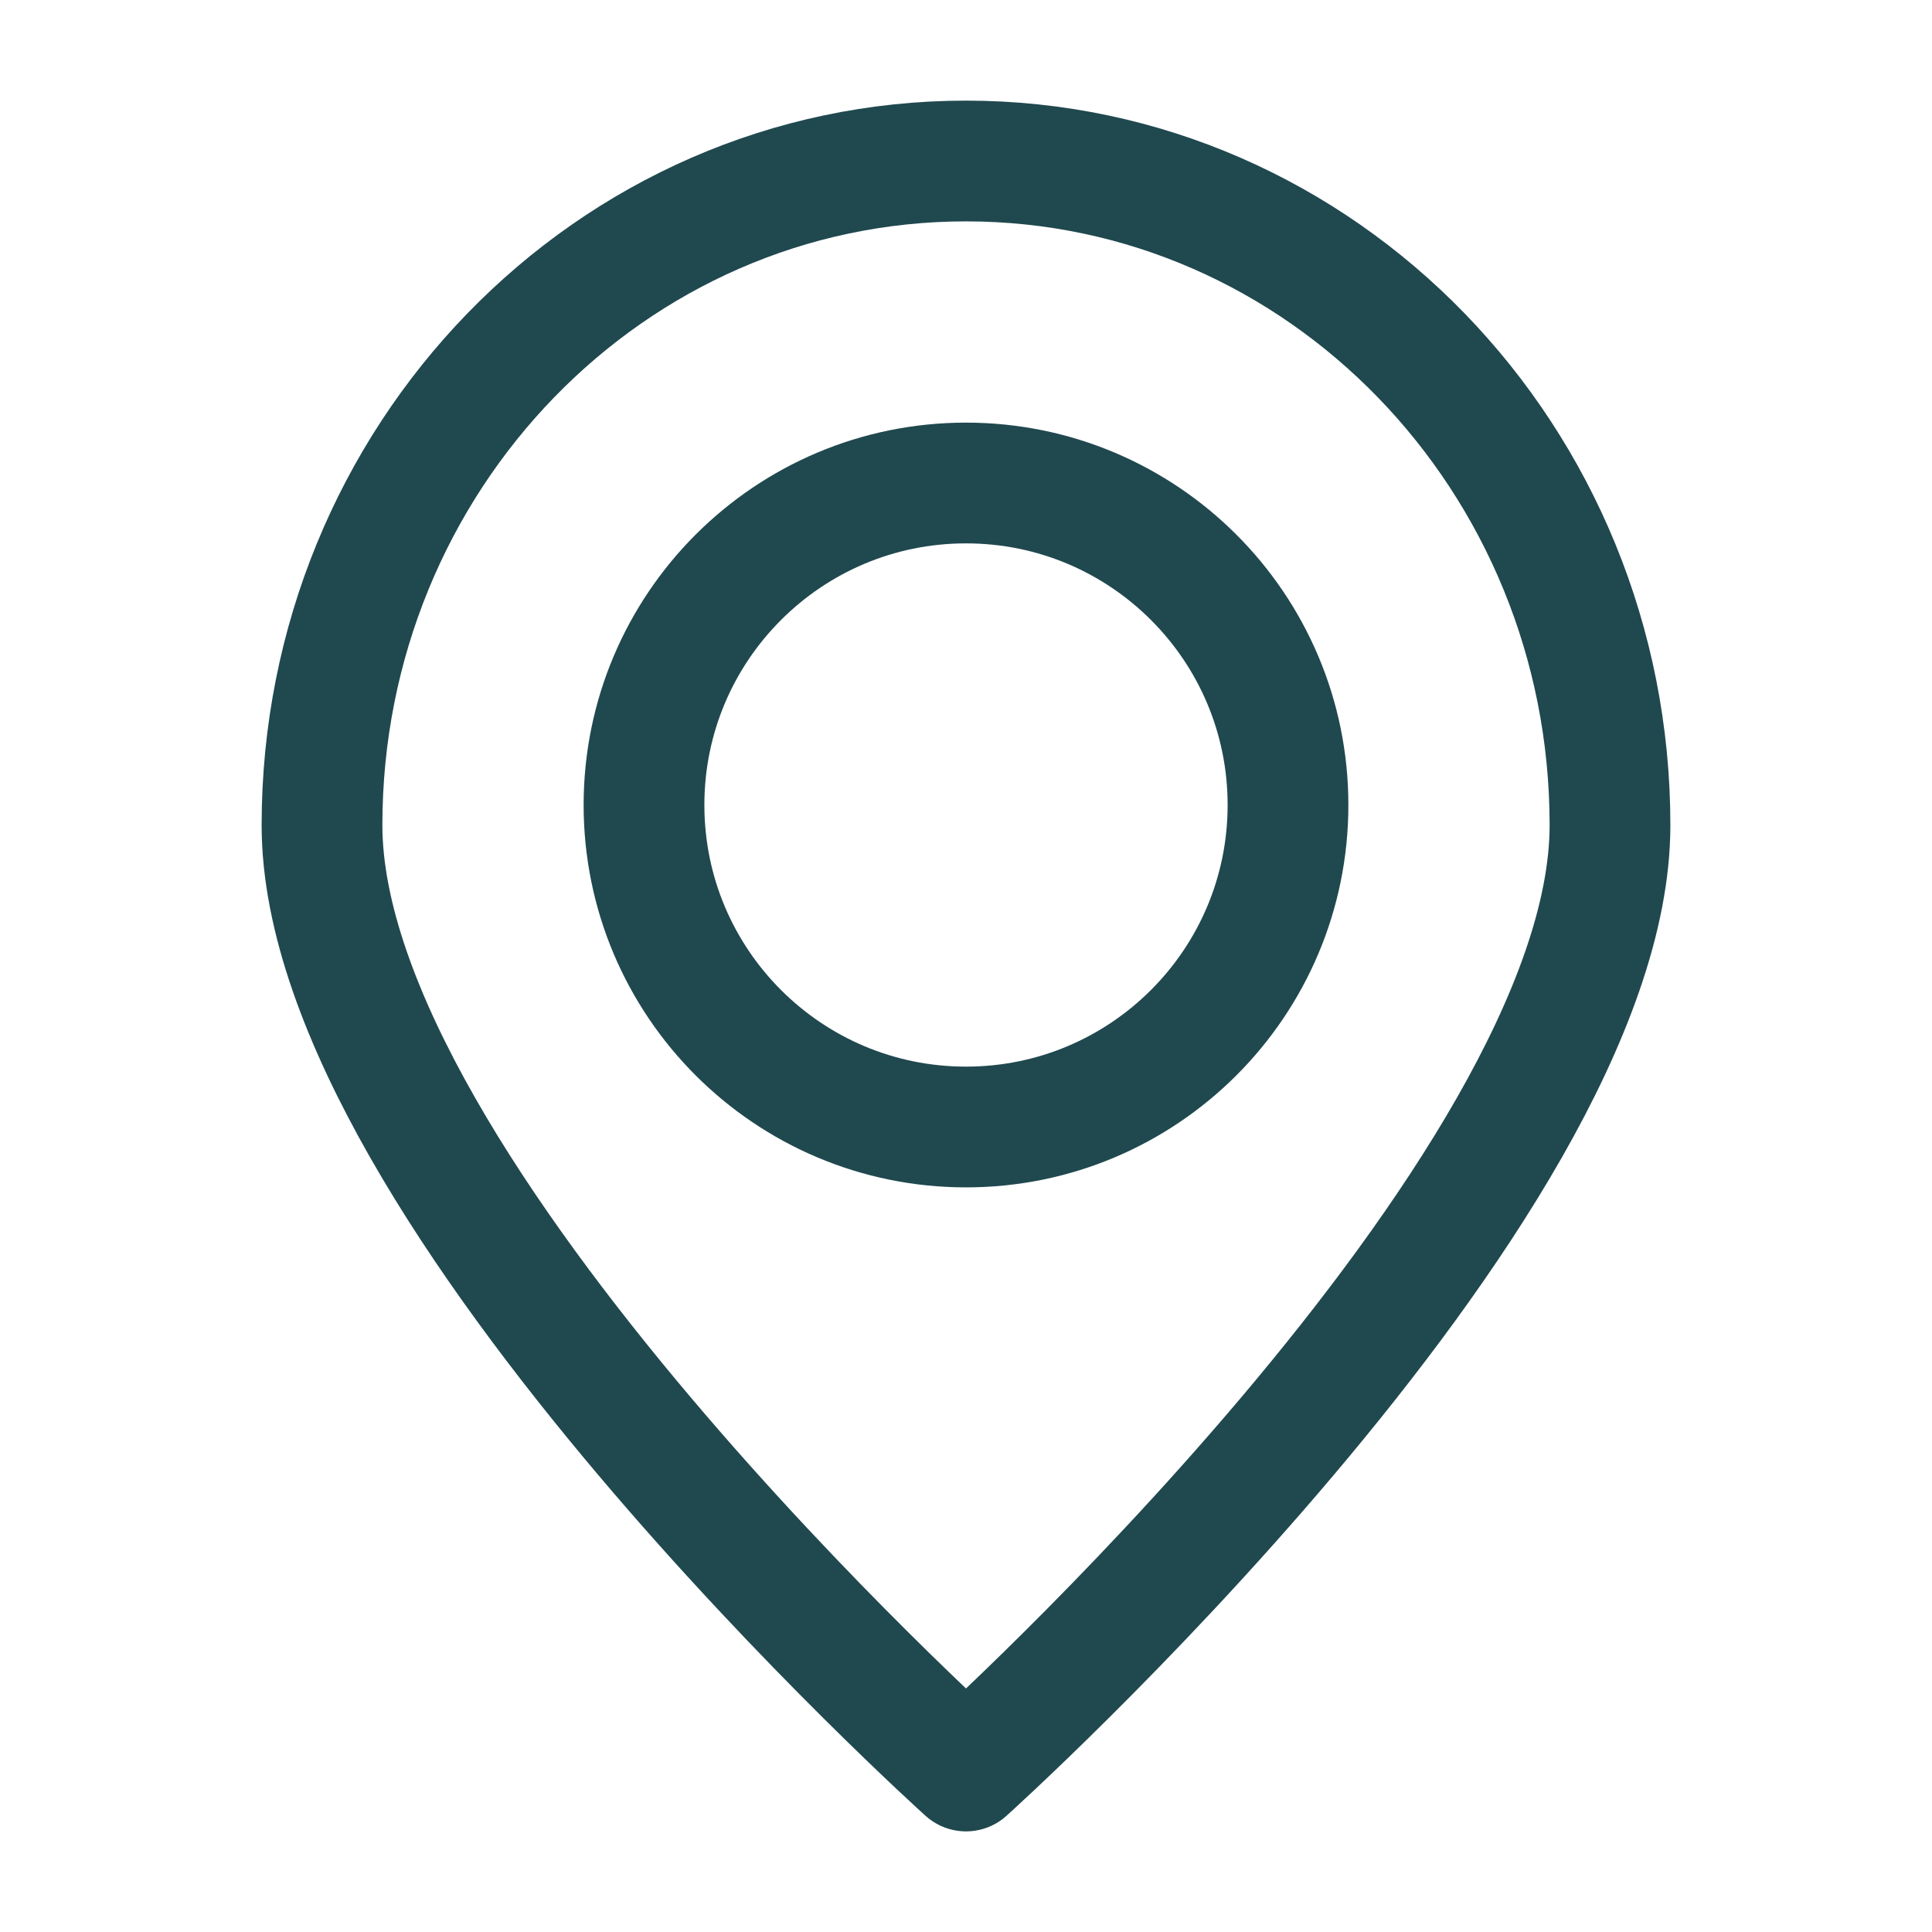
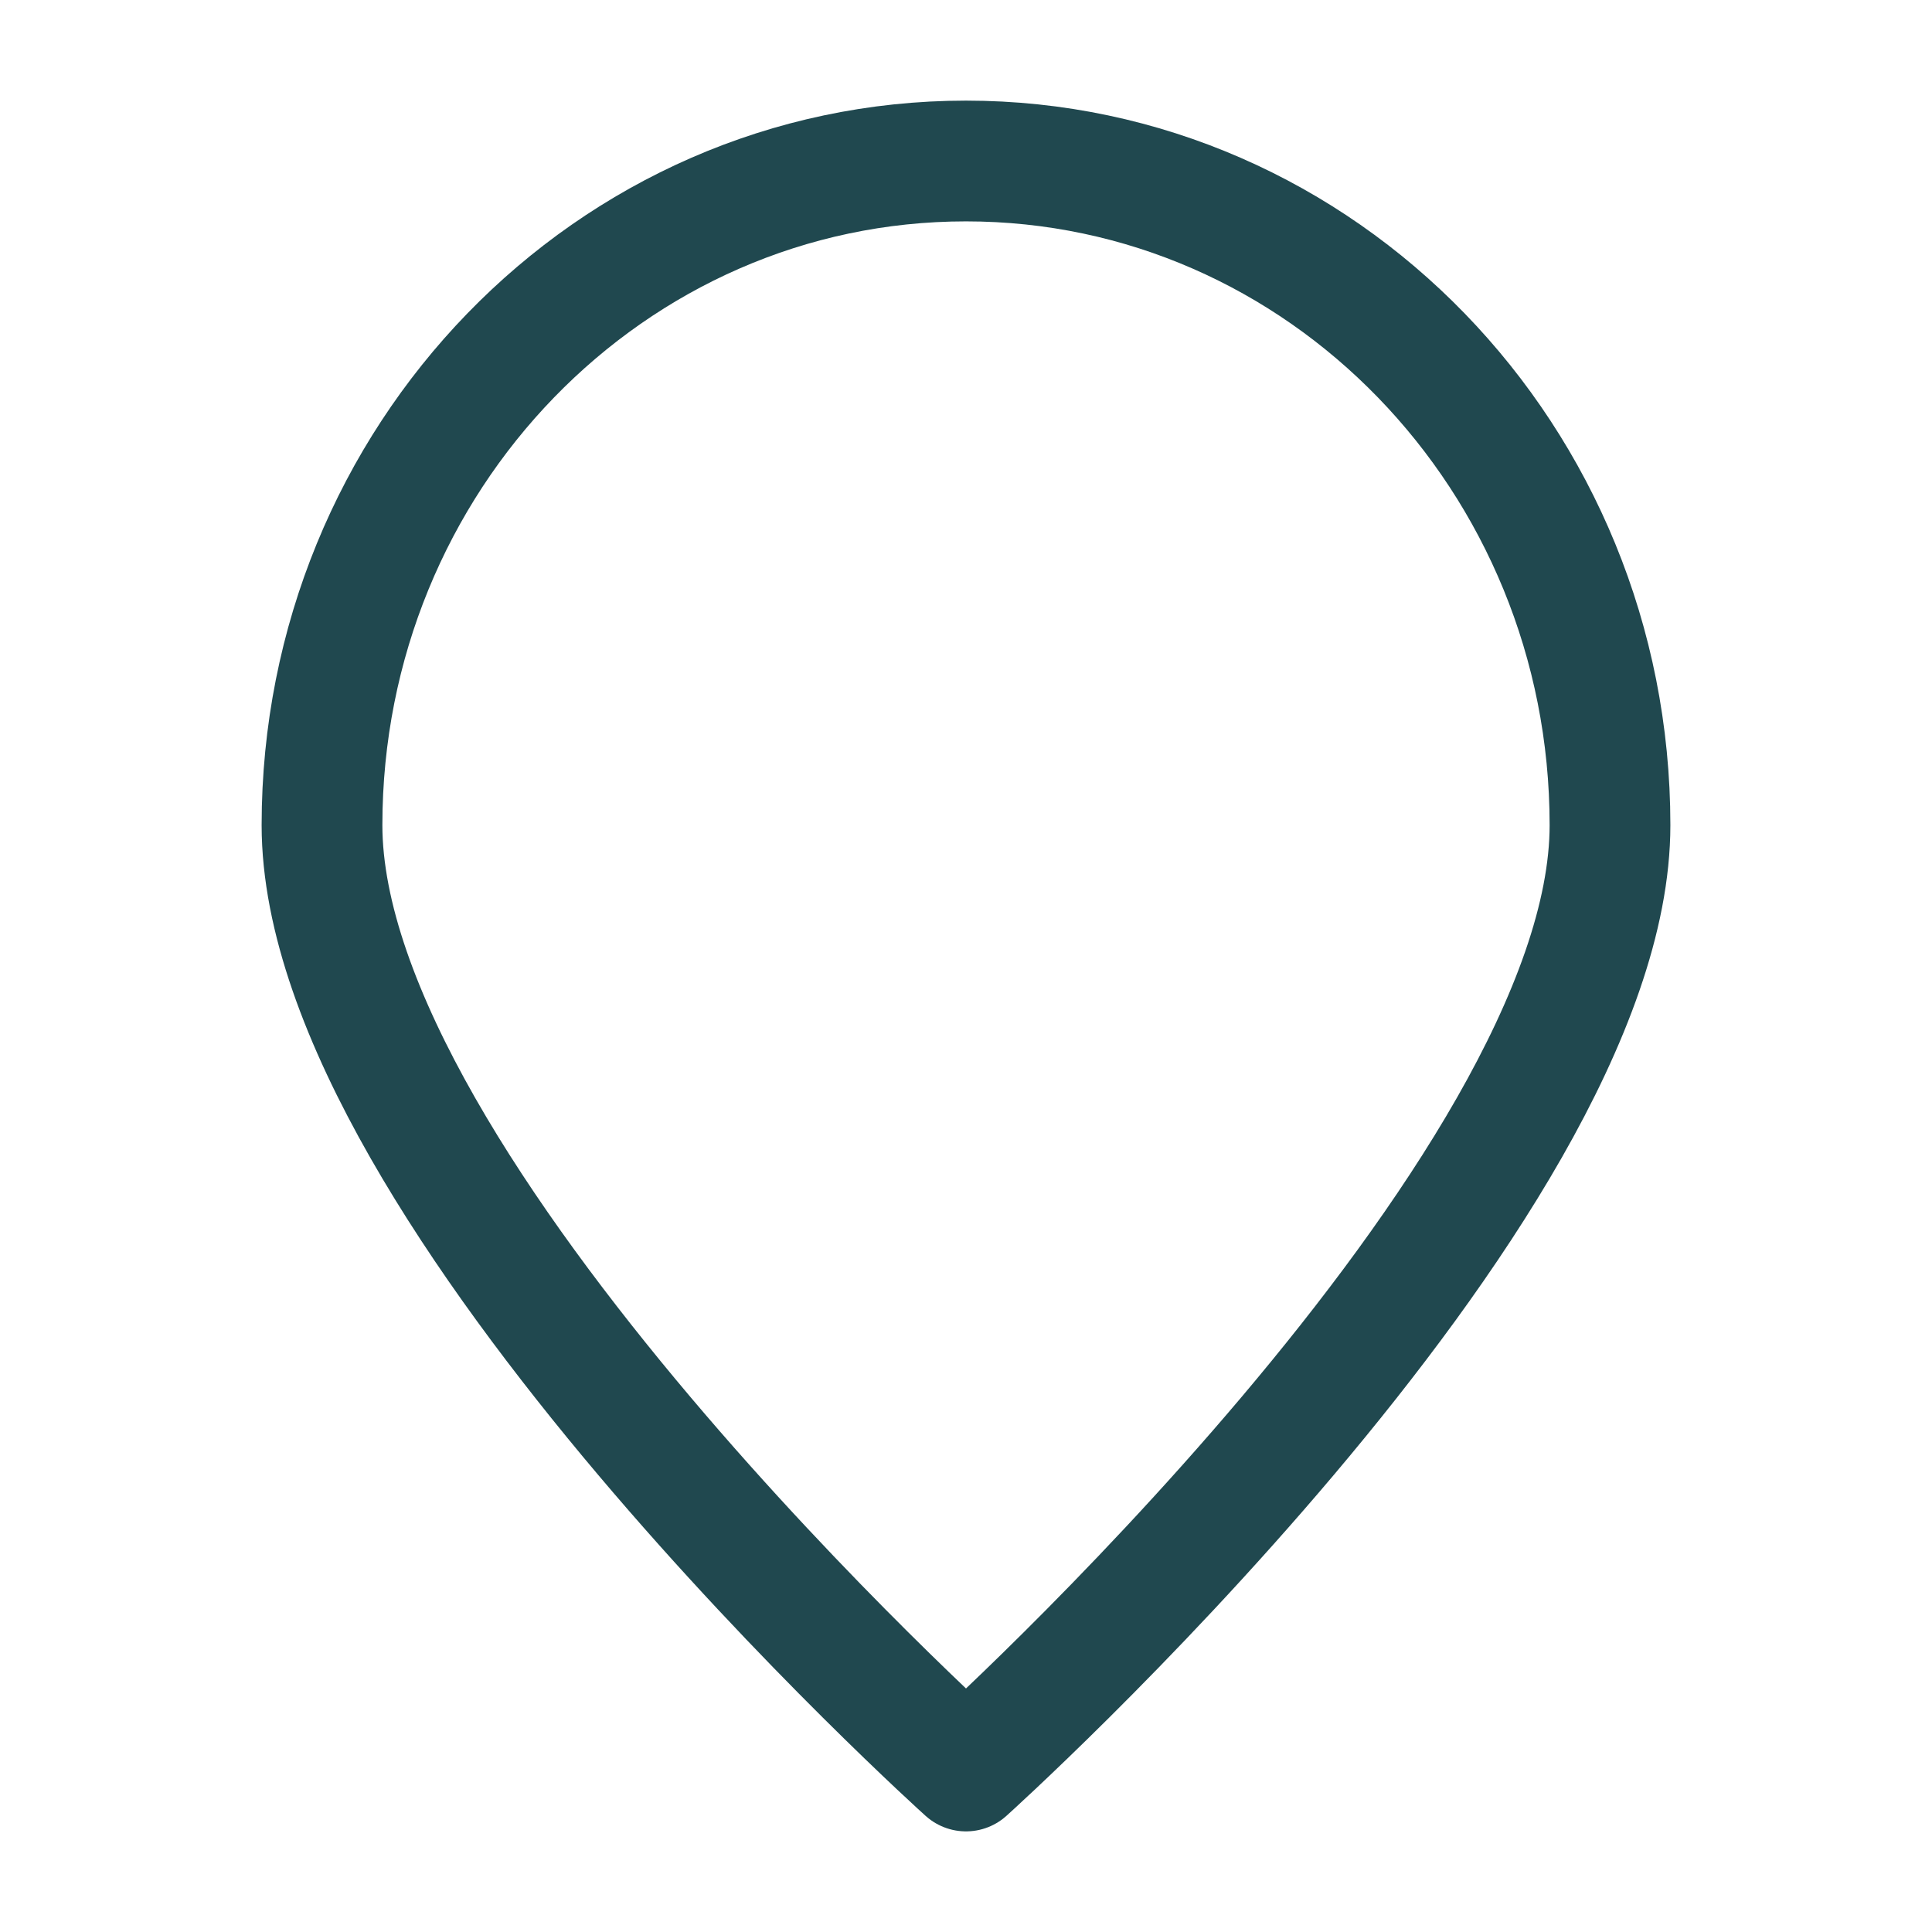
<svg xmlns="http://www.w3.org/2000/svg" width="24" height="24" viewBox="0 0 24 24" fill="none">
  <path d="M20 10.25C20 14.806 12 22 12 22C12 22 4 14.806 4 10.25C4 5.694 7.582 2 12 2C16.418 2 20 5.694 20 10.25Z" stroke="#20484F" stroke-width="1.5" stroke-linecap="round" stroke-linejoin="round" />
-   <path d="M16 10C16 12.209 14.209 14 12 14C9.791 14 8 12.209 8 10C8 7.791 9.791 6 12 6C14.209 6 16 7.791 16 10Z" stroke="#20484F" stroke-width="1.5" stroke-linecap="round" stroke-linejoin="round" />
</svg>